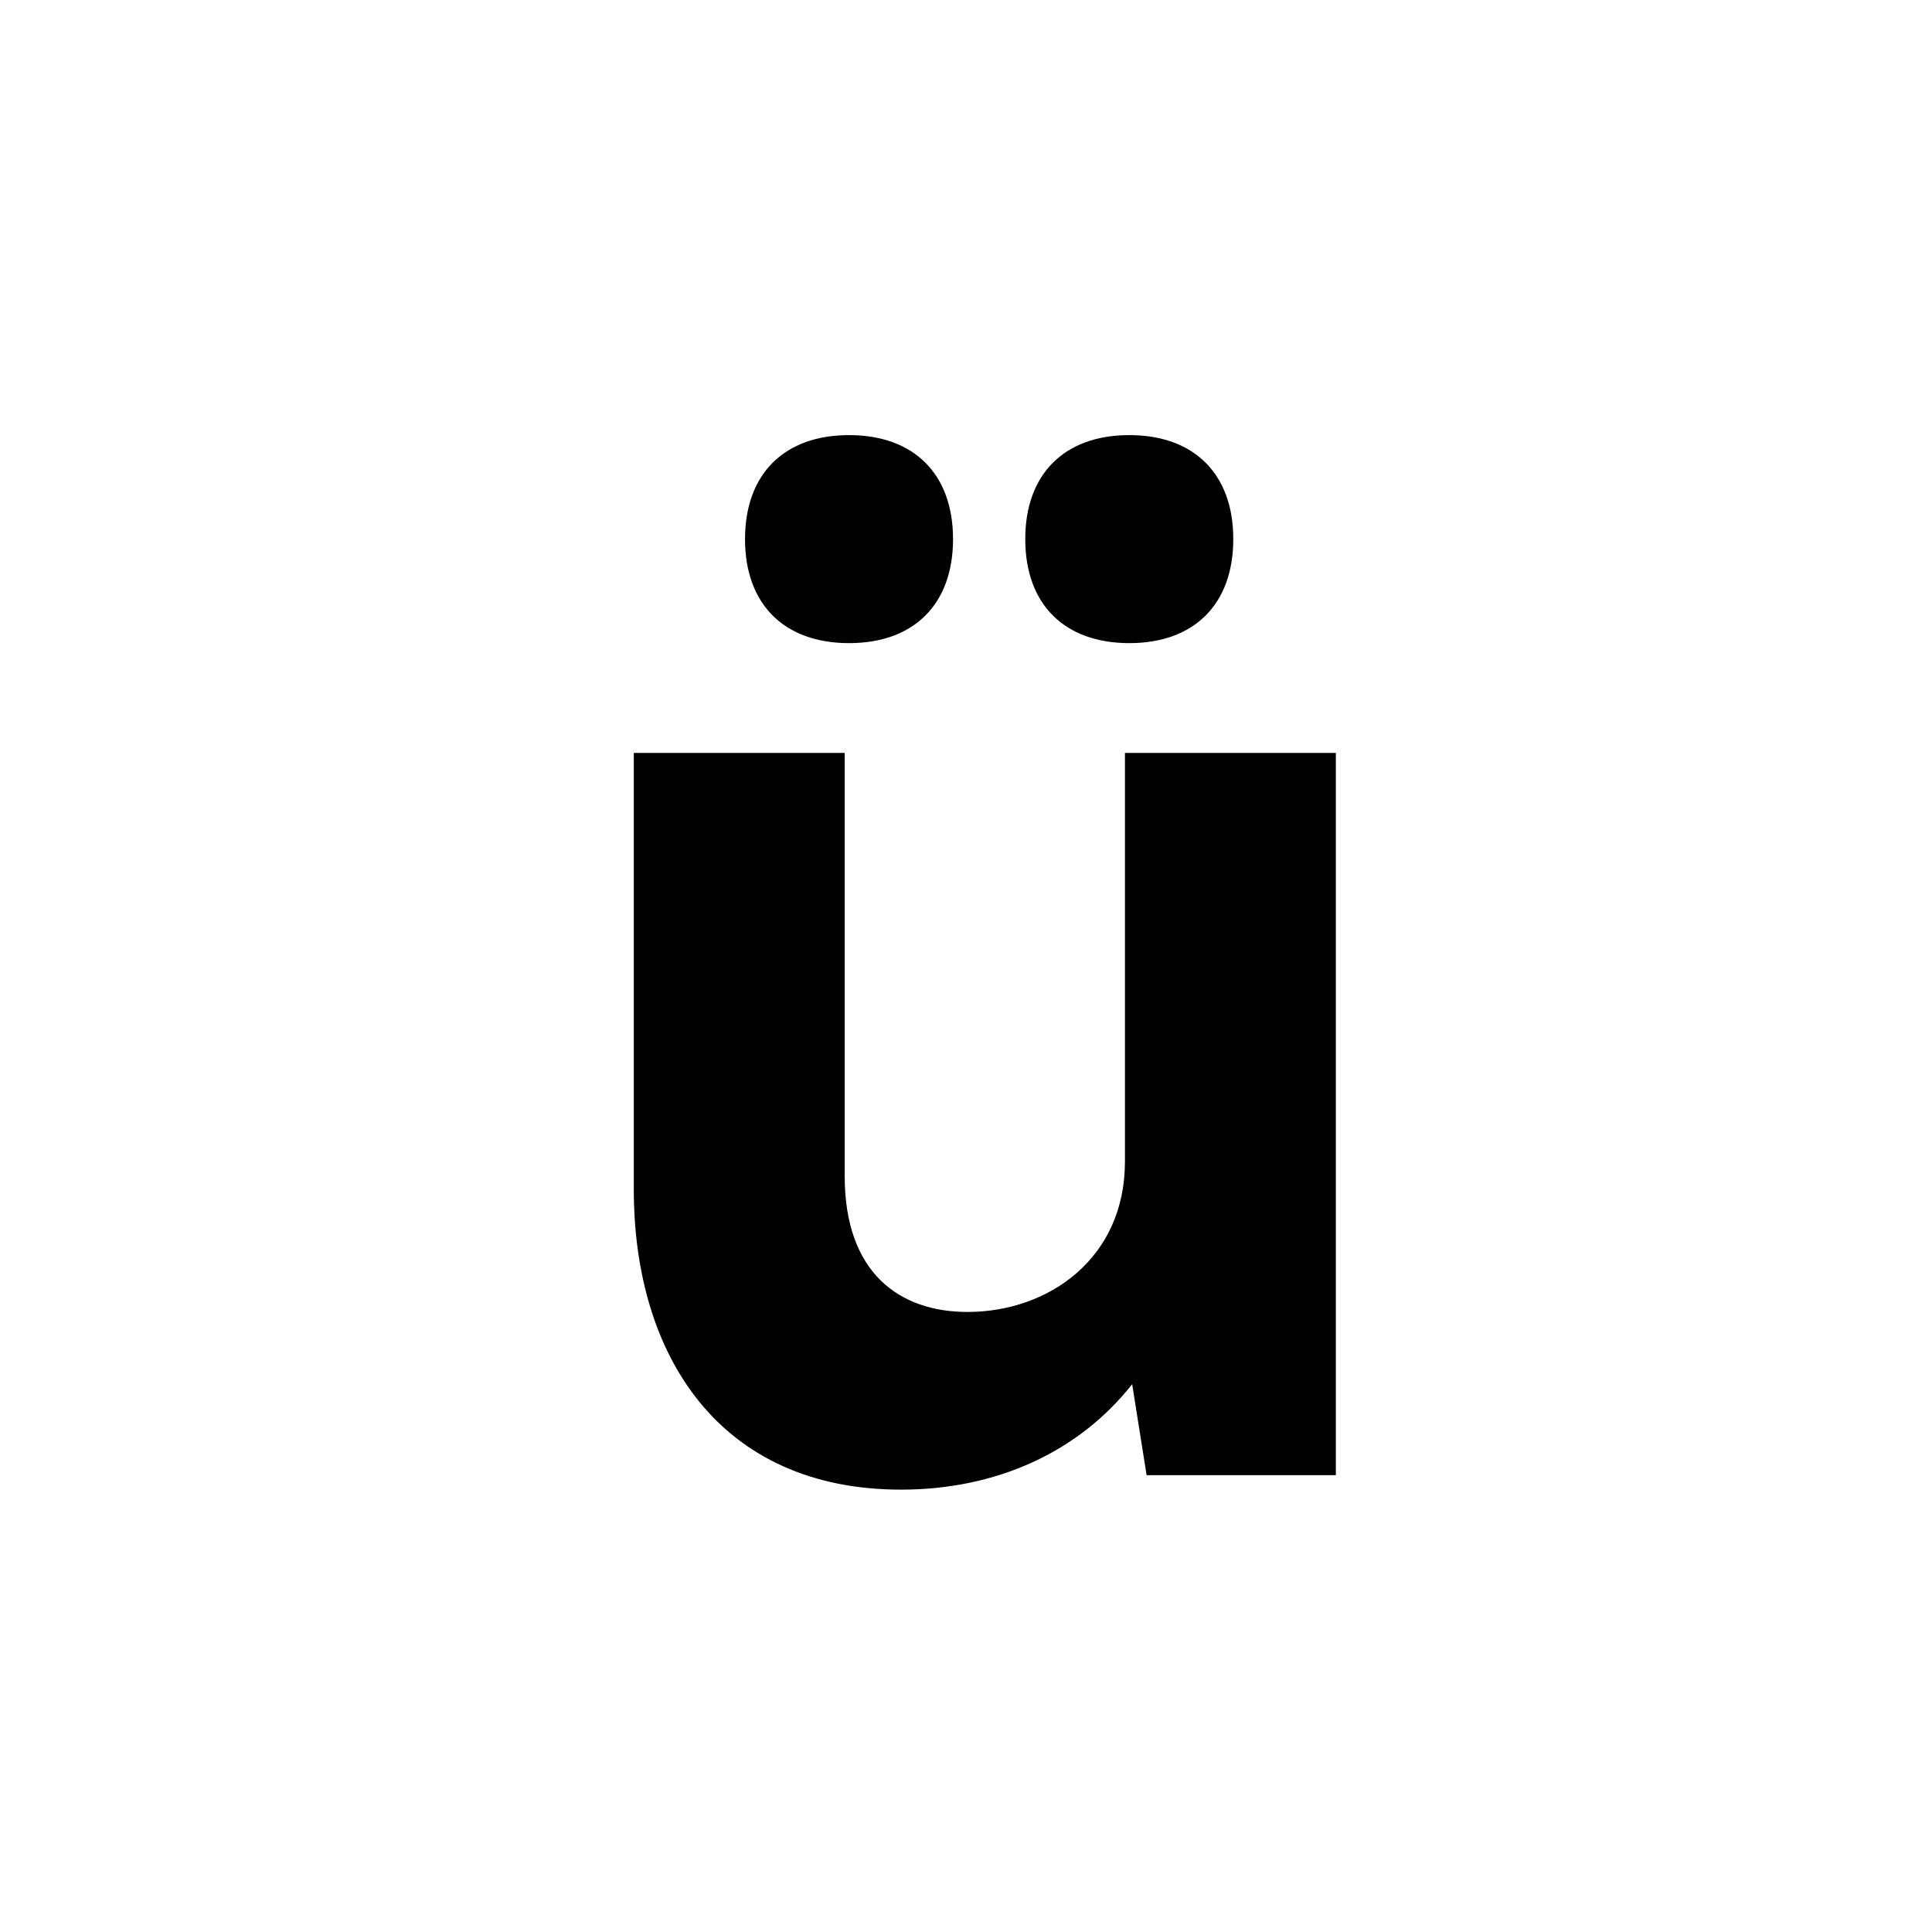
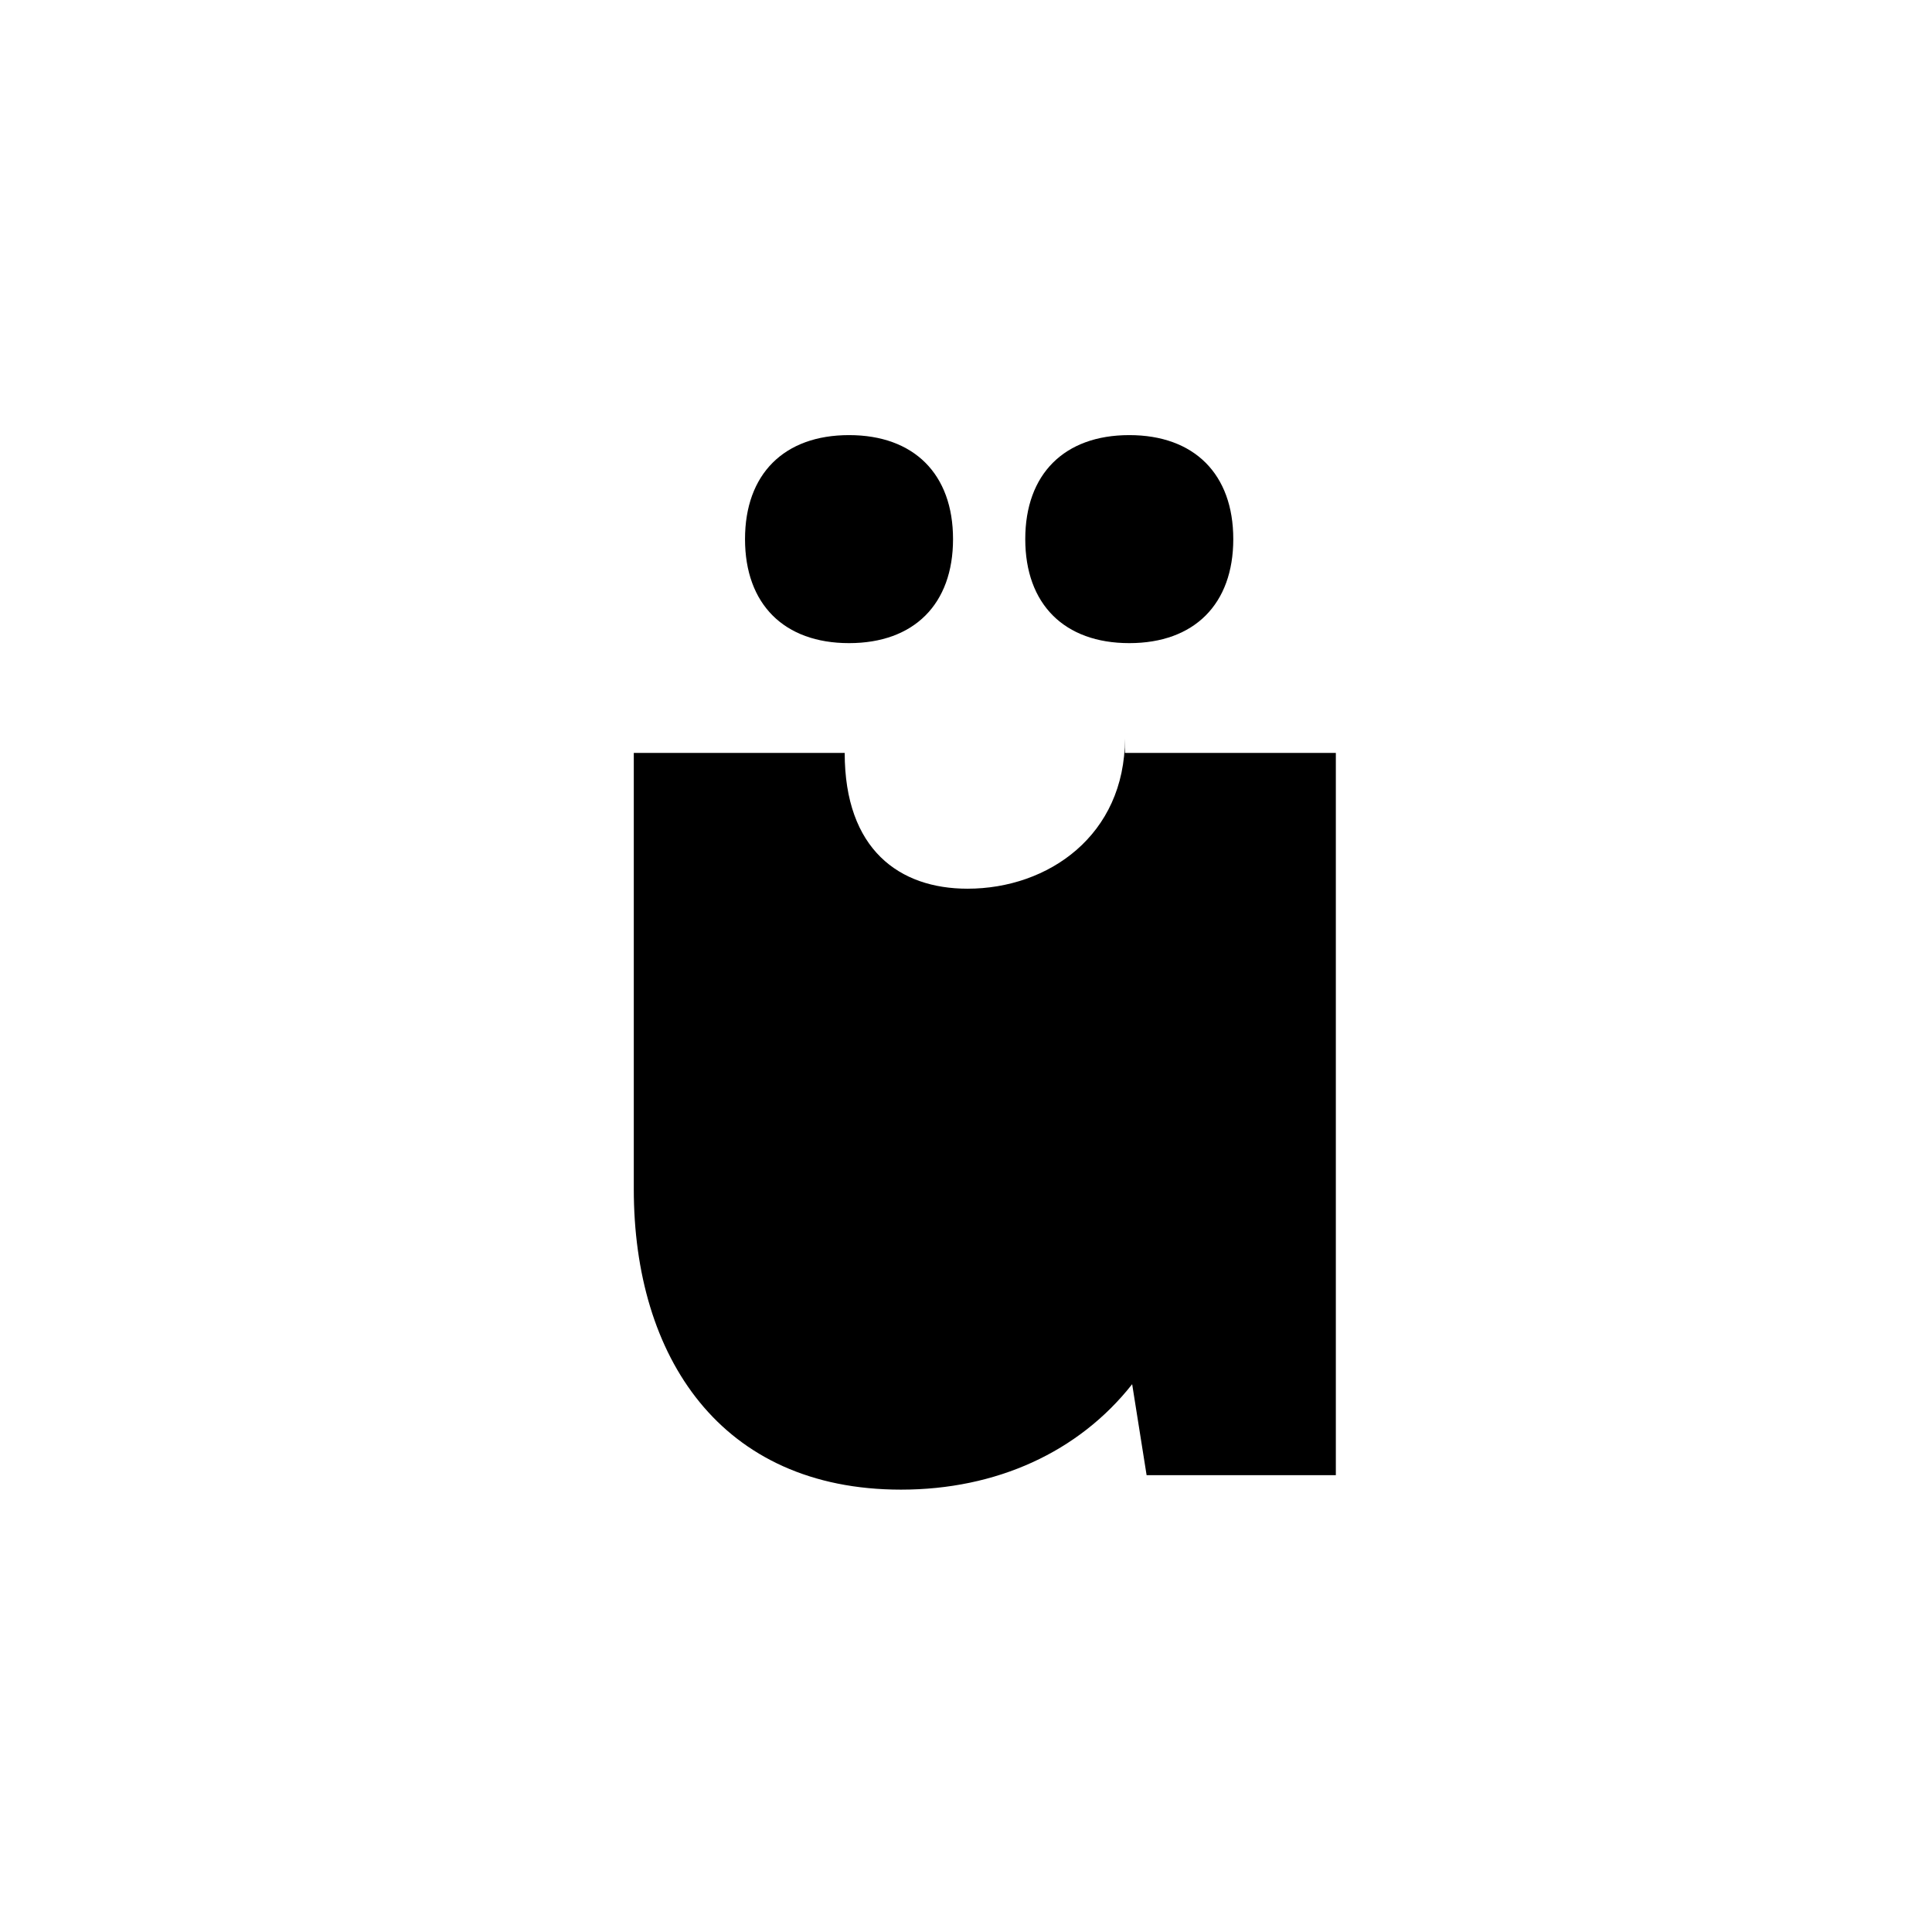
<svg xmlns="http://www.w3.org/2000/svg" id="Layer_1" data-name="Layer 1" viewBox="0 0 900 900">
-   <path d="M393.492,350.737V547.905c0,45.086,25.57,63.255,57.2,63.255,37.684,0,73.349-24.9,73.349-69.984V350.737h98.247V687.2H534.134l-6.73-42.394c-24.9,31.628-63.255,49.124-107.668,49.124-84.116,0-124.492-61.91-124.492-139.97V350.737ZM347.06,251.145c0-30.283,18.169-48.452,48.451-48.452s48.45,18.169,48.45,48.452-18.168,48.45-48.45,48.45S347.06,281.426,347.06,251.145Zm130.547,0c0-30.283,18.17-48.452,48.452-48.452s48.451,18.169,48.451,48.452-18.169,48.45-48.451,48.45S477.607,281.426,477.607,251.145Z" />
+   <path d="M393.492,350.737c0,45.086,25.57,63.255,57.2,63.255,37.684,0,73.349-24.9,73.349-69.984V350.737h98.247V687.2H534.134l-6.73-42.394c-24.9,31.628-63.255,49.124-107.668,49.124-84.116,0-124.492-61.91-124.492-139.97V350.737ZM347.06,251.145c0-30.283,18.169-48.452,48.451-48.452s48.45,18.169,48.45,48.452-18.168,48.45-48.45,48.45S347.06,281.426,347.06,251.145Zm130.547,0c0-30.283,18.17-48.452,48.452-48.452s48.451,18.169,48.451,48.452-18.169,48.45-48.451,48.45S477.607,281.426,477.607,251.145Z" />
</svg>